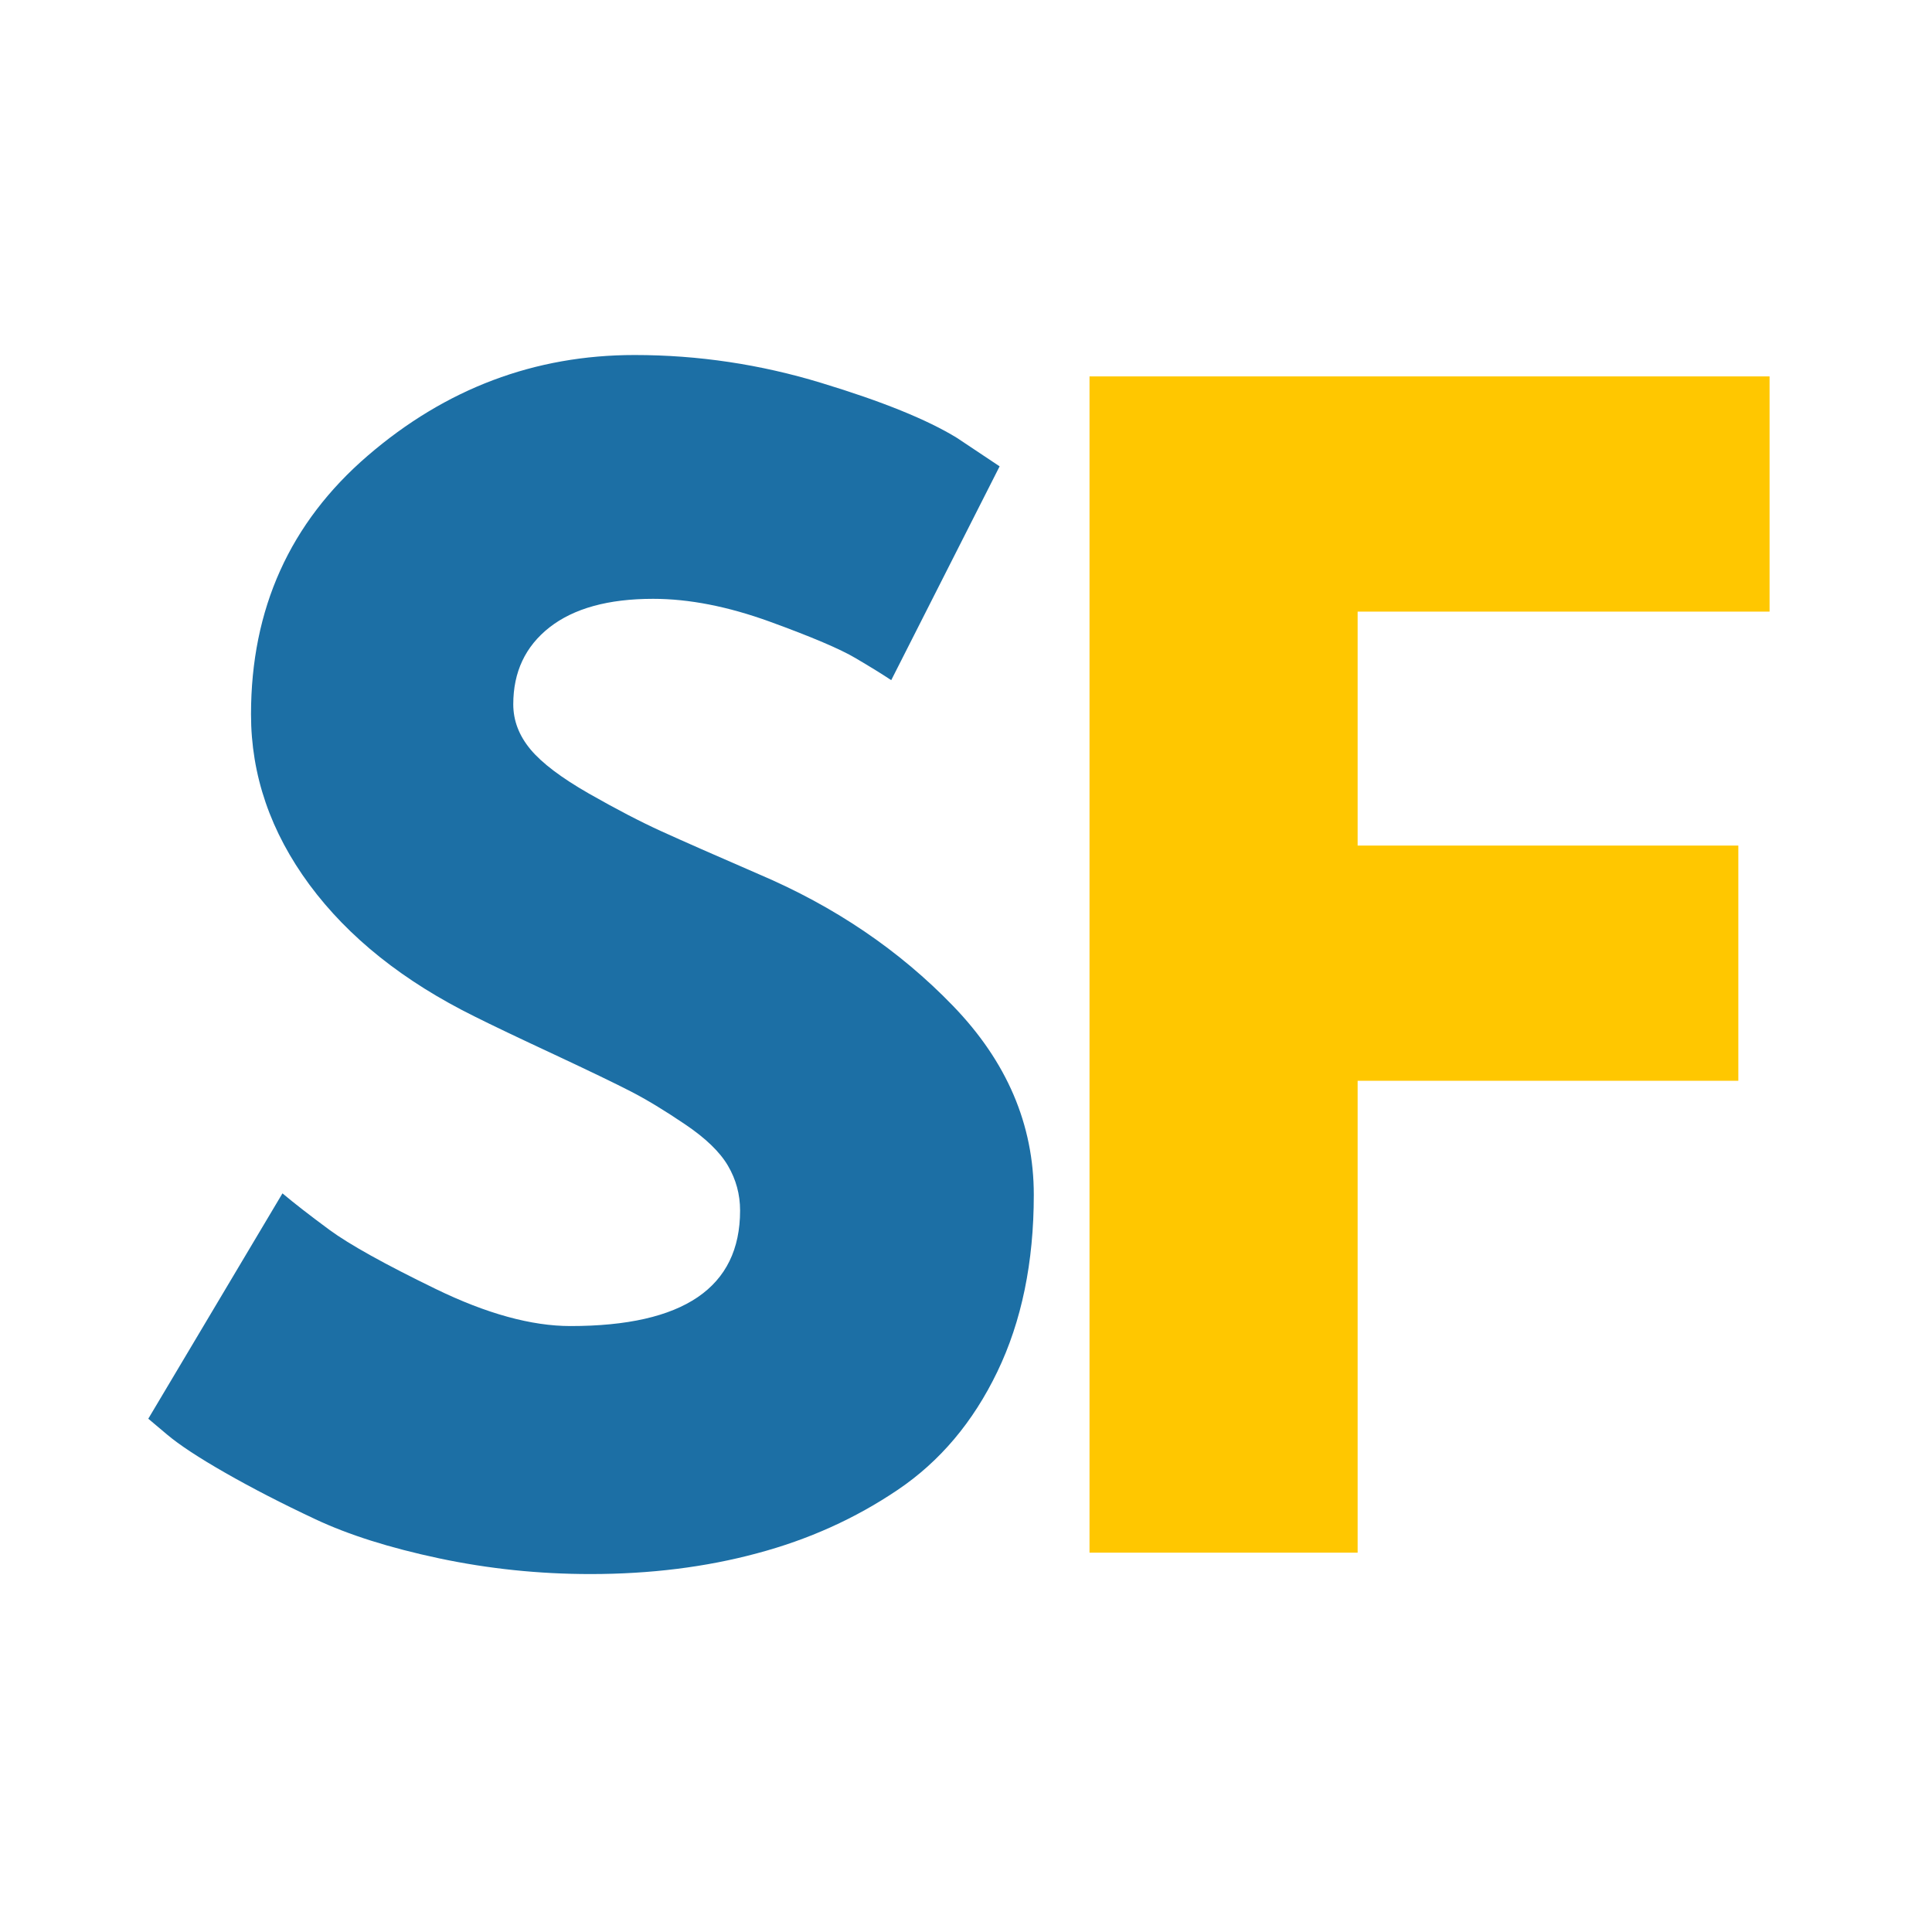
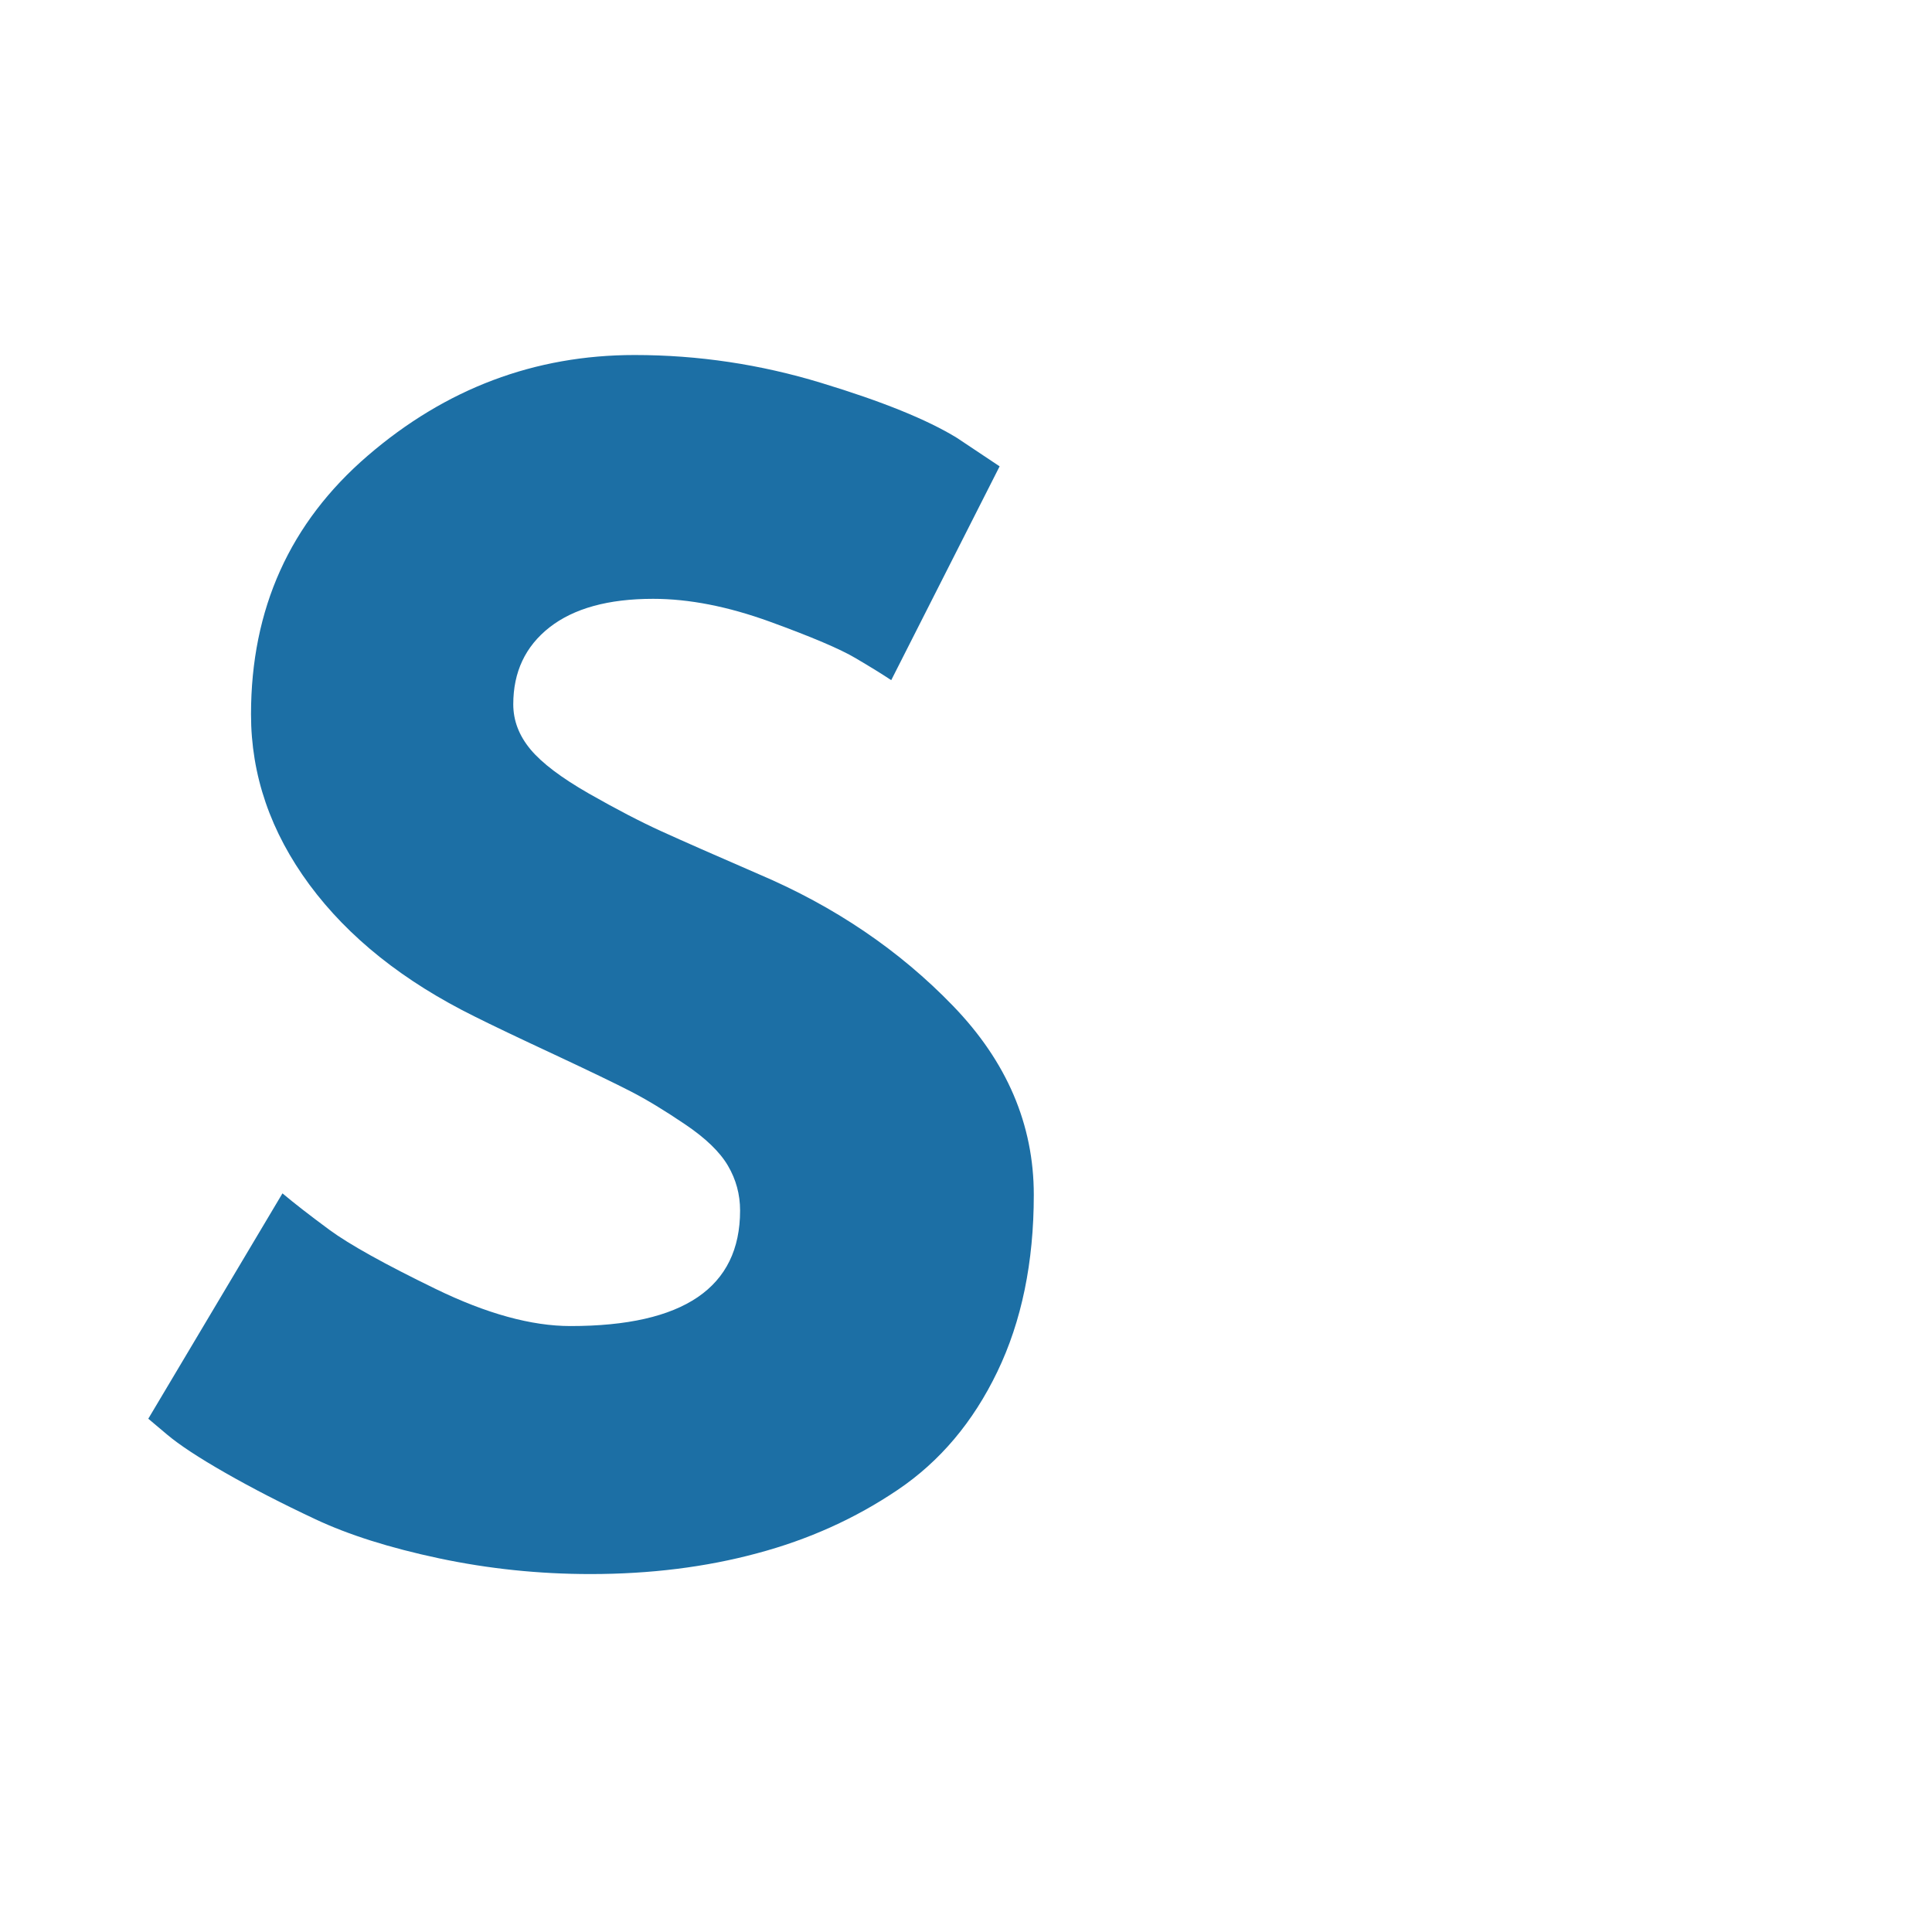
<svg xmlns="http://www.w3.org/2000/svg" width="192" zoomAndPan="magnify" viewBox="0 0 144 144" height="192" preserveAspectRatio="xMidYMid meet" version="1.0">
  <defs>
    <g />
  </defs>
  <g fill="#1c6fa5" fill-opacity="1">
    <g transform="translate(8.615, 115.727)">
      <g>
        <path d="M 38.688 -89.266 C 43.426 -89.266 48.062 -88.57 52.594 -87.188 C 57.133 -85.812 60.504 -84.445 62.703 -83.094 L 65.891 -80.969 L 57.812 -65.031 C 57.176 -65.457 56.289 -66.004 55.156 -66.672 C 54.02 -67.348 51.891 -68.254 48.766 -69.391 C 45.648 -70.523 42.75 -71.094 40.062 -71.094 C 36.727 -71.094 34.156 -70.383 32.344 -68.969 C 30.539 -67.551 29.641 -65.641 29.641 -63.234 C 29.641 -62.023 30.066 -60.906 30.922 -59.875 C 31.773 -58.852 33.227 -57.754 35.281 -56.578 C 37.332 -55.41 39.133 -54.473 40.688 -53.766 C 42.25 -53.055 44.66 -51.992 47.922 -50.578 C 53.586 -48.172 58.422 -44.895 62.422 -40.75 C 66.43 -36.602 68.438 -31.91 68.438 -26.672 C 68.438 -21.641 67.531 -17.242 65.719 -13.484 C 63.914 -9.734 61.438 -6.797 58.281 -4.672 C 55.133 -2.547 51.645 -0.973 47.812 0.047 C 43.988 1.078 39.848 1.594 35.391 1.594 C 31.555 1.594 27.797 1.203 24.109 0.422 C 20.43 -0.359 17.352 -1.332 14.875 -2.5 C 12.395 -3.664 10.16 -4.816 8.172 -5.953 C 6.191 -7.086 4.742 -8.039 3.828 -8.812 L 2.438 -9.984 L 12.438 -26.781 C 13.281 -26.07 14.445 -25.164 15.938 -24.062 C 17.426 -22.969 20.066 -21.5 23.859 -19.656 C 27.648 -17.812 31 -16.891 33.906 -16.891 C 42.332 -16.891 46.547 -19.758 46.547 -25.5 C 46.547 -26.707 46.242 -27.82 45.641 -28.844 C 45.035 -29.875 43.973 -30.898 42.453 -31.922 C 40.93 -32.953 39.582 -33.77 38.406 -34.375 C 37.238 -34.977 35.328 -35.898 32.672 -37.141 C 30.016 -38.379 28.051 -39.316 26.781 -39.953 C 21.469 -42.578 17.359 -45.852 14.453 -49.781 C 11.547 -53.719 10.094 -57.953 10.094 -62.484 C 10.094 -70.348 12.992 -76.773 18.797 -81.766 C 24.609 -86.766 31.238 -89.266 38.688 -89.266 Z M 38.688 -89.266 " />
      </g>
    </g>
  </g>
  <g fill="#ffc700" fill-opacity="1">
    <g transform="translate(74.831, 115.727)">
      <g>
-         <path d="M 57.062 -87.672 L 57.062 -70.141 L 26.359 -70.141 L 26.359 -52.703 L 54.734 -52.703 L 54.734 -35.172 L 26.359 -35.172 L 26.359 0 L 6.375 0 L 6.375 -87.672 Z M 57.062 -87.672 " />
-       </g>
+         </g>
    </g>
  </g>
</svg>